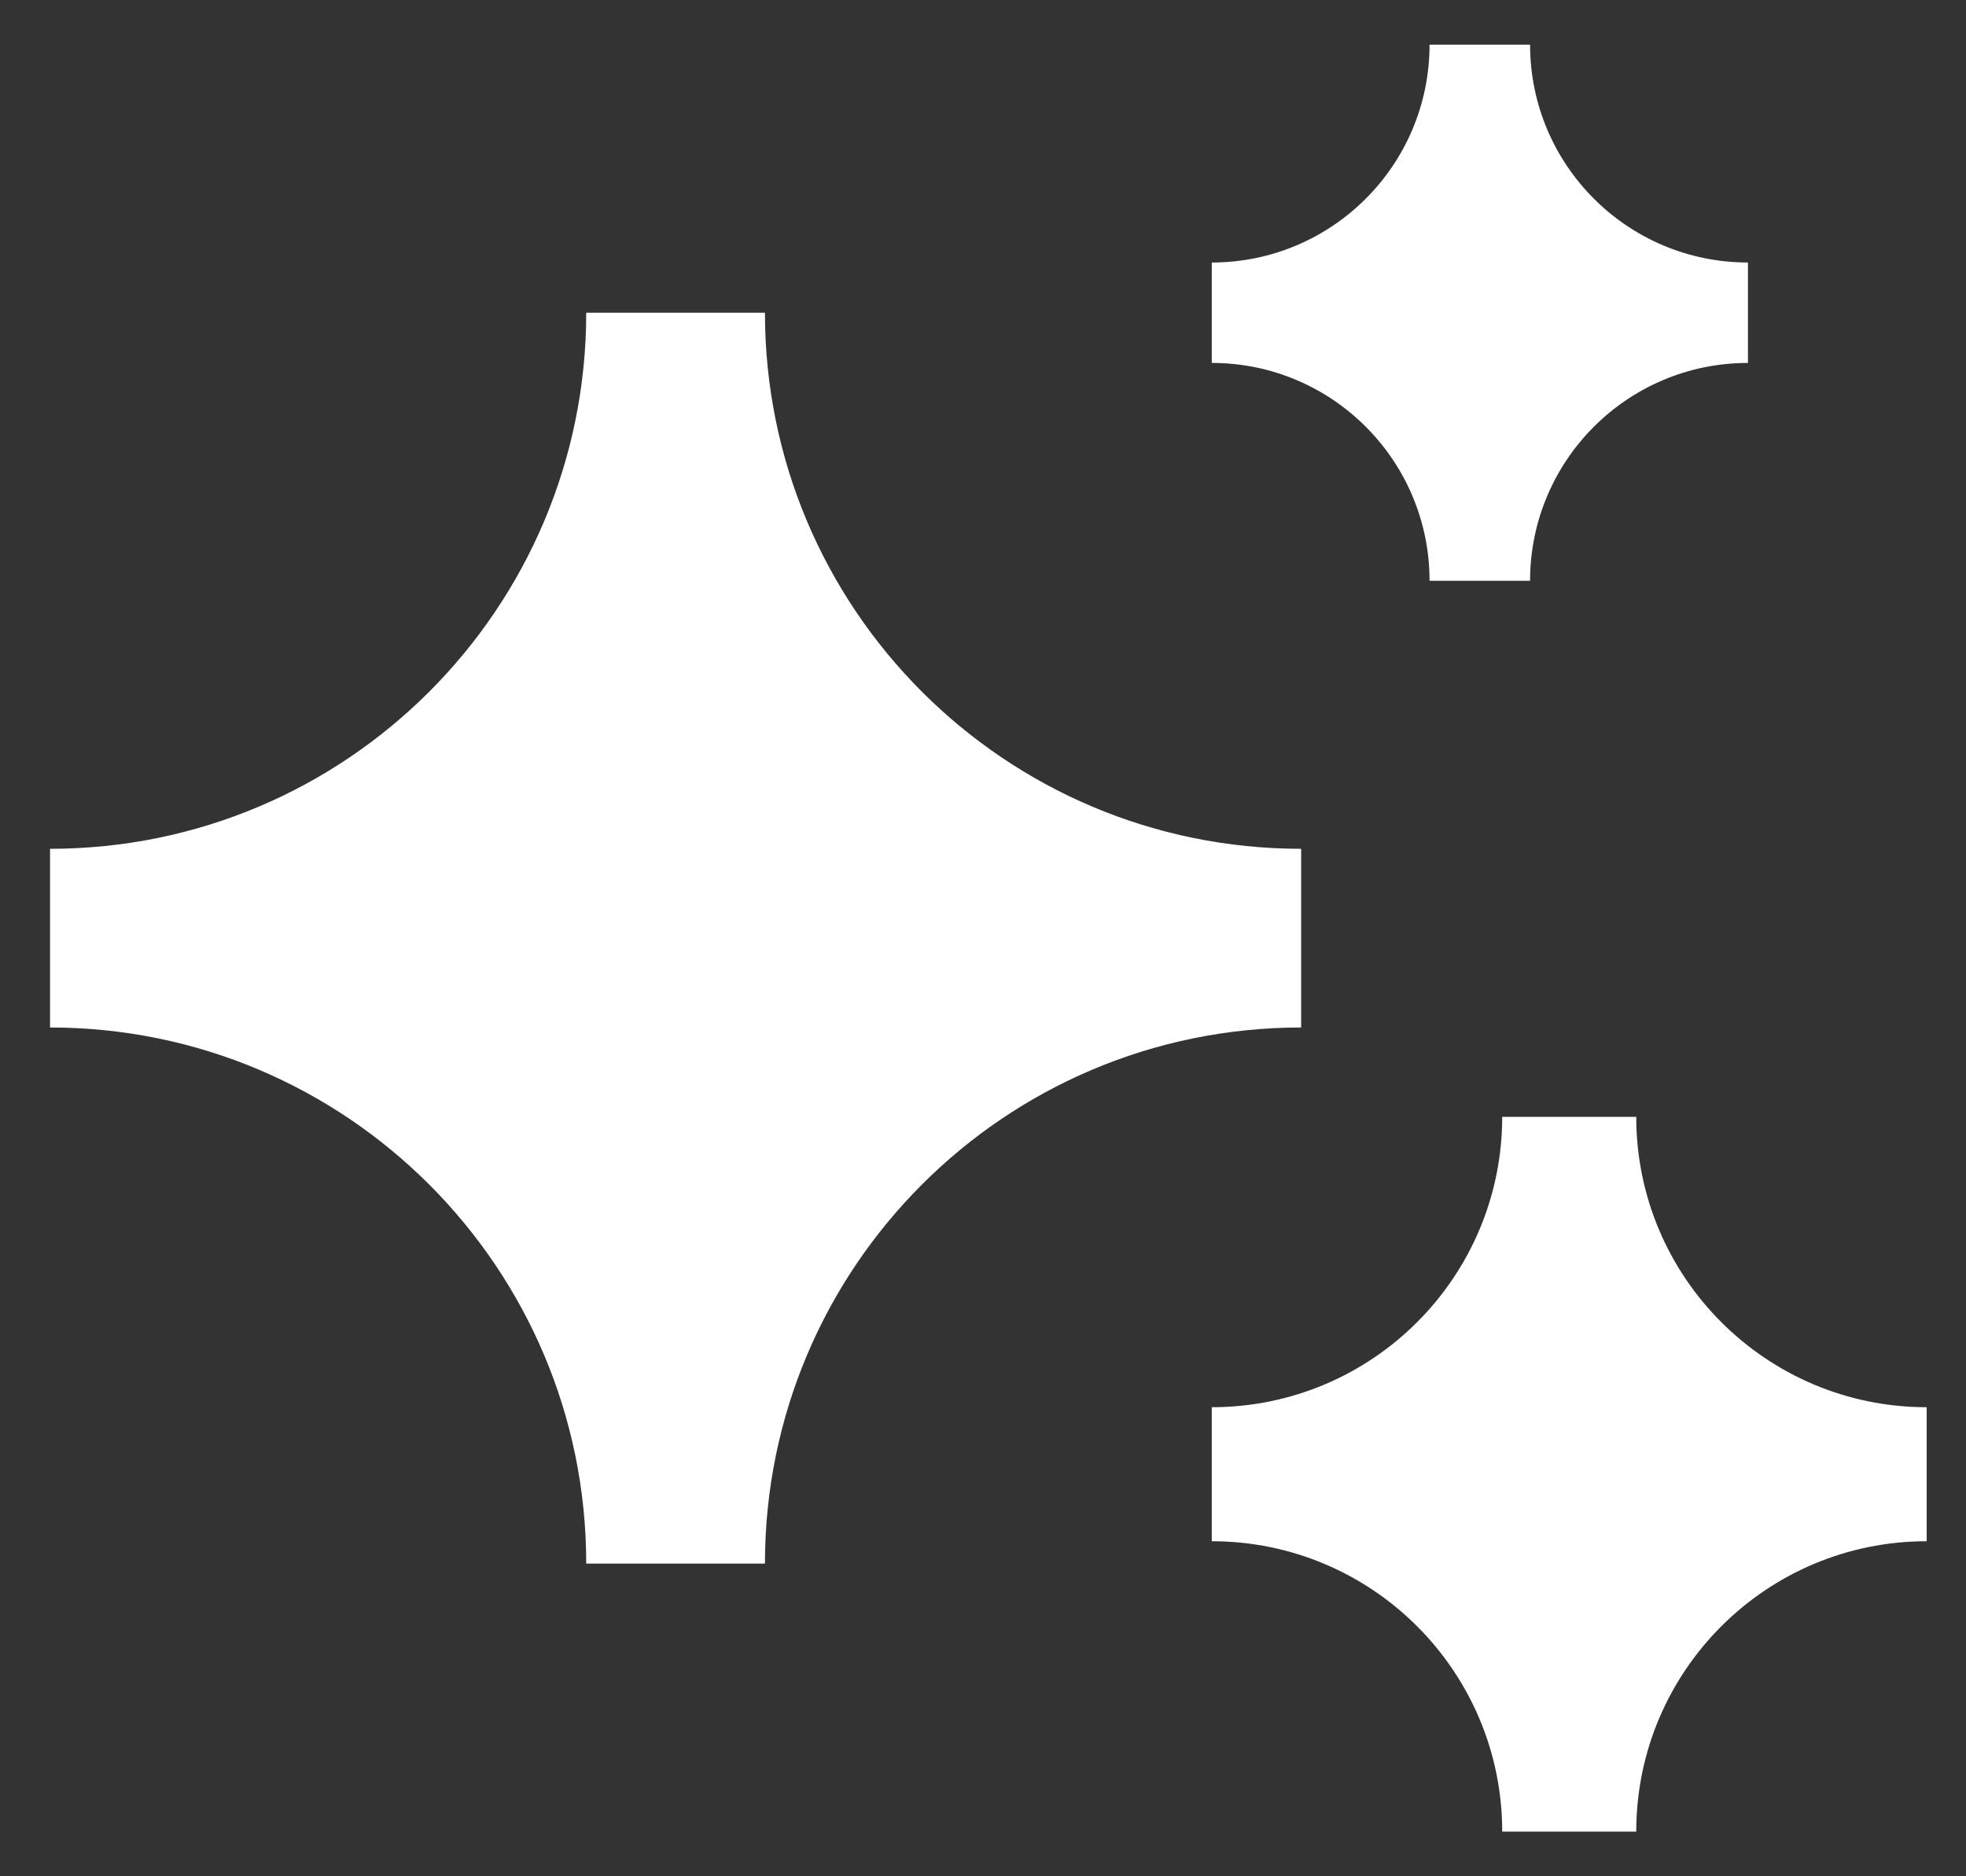
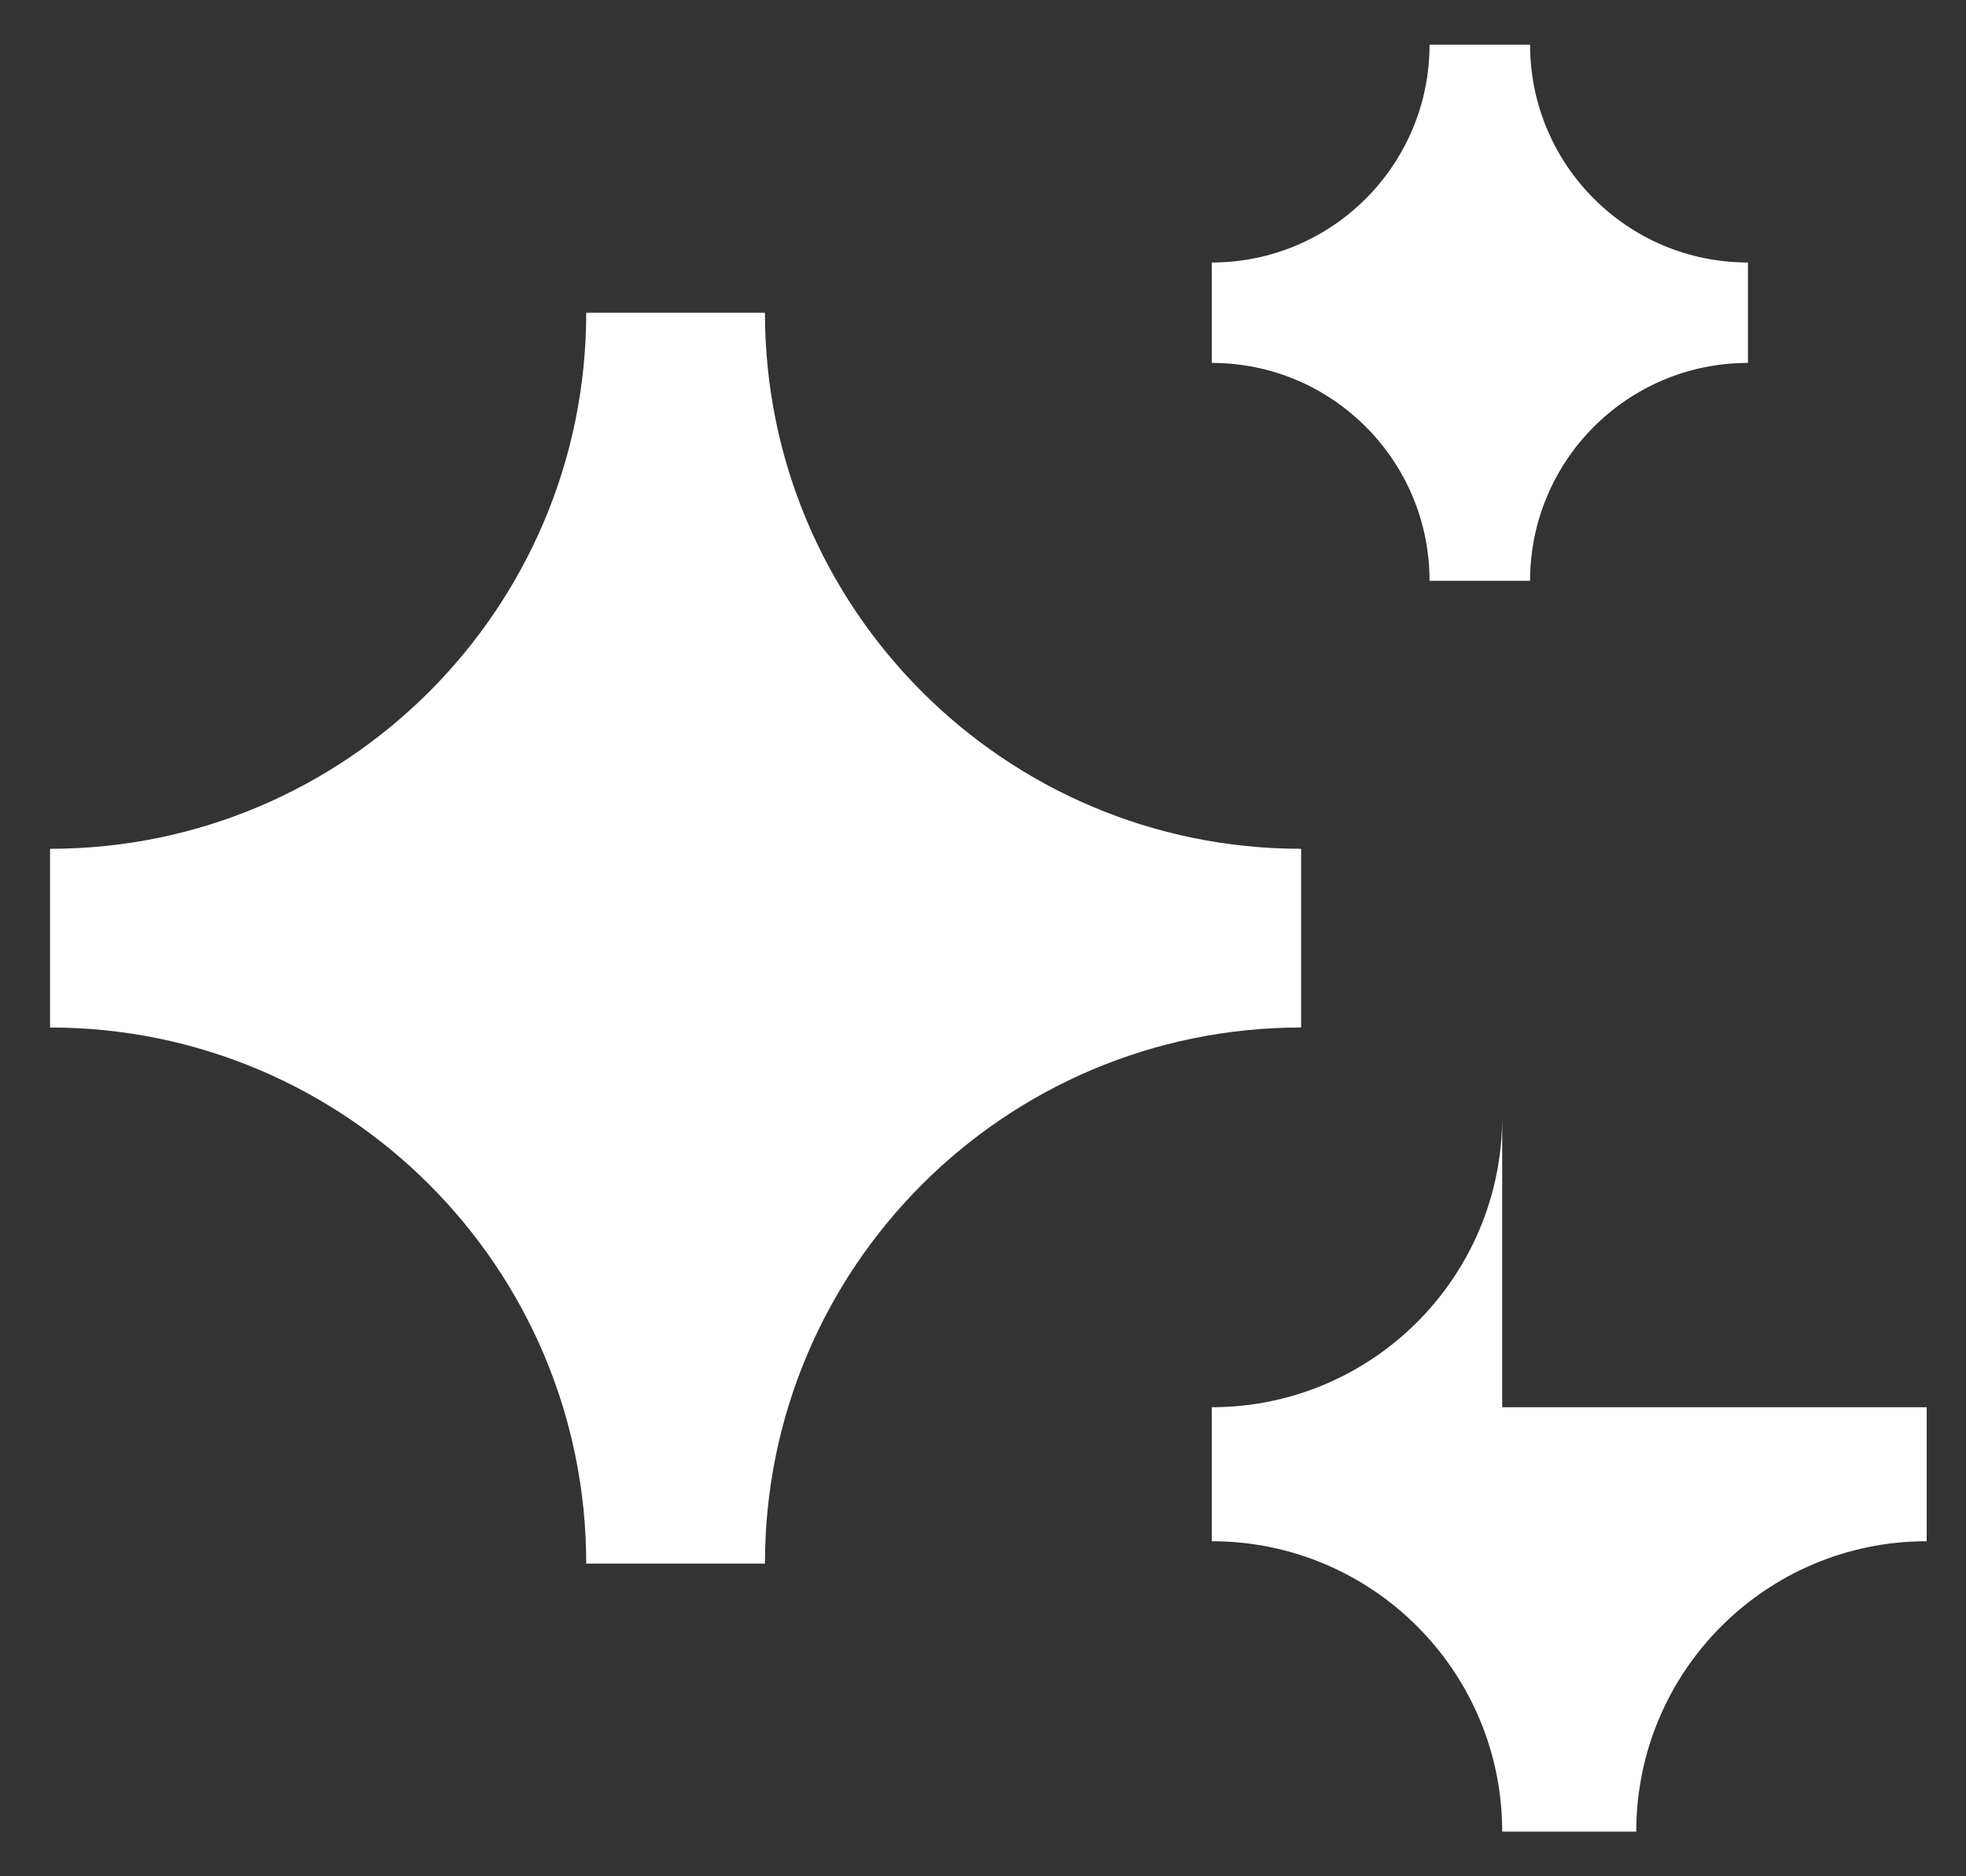
<svg xmlns="http://www.w3.org/2000/svg" width="22" height="21" viewBox="0 0 22 21" fill="none">
  <rect x="0" y="0" width="22" height="21" fill="#333333" stroke="none" />
-   <path d="M13.56 2.938C14.906 2.938 15.997 1.846 15.997 0.5H17.122C17.122 1.846 18.213 2.938 19.56 2.938V4.062C18.213 4.062 17.122 5.154 17.122 6.5H15.997C15.997 5.154 14.906 4.062 13.56 4.062V2.938ZM0.56 9.5C3.873 9.5 6.56 6.814 6.56 3.5H8.56C8.56 6.814 11.246 9.5 14.56 9.5V11.5C11.246 11.5 8.56 14.186 8.56 17.5H6.56C6.56 14.186 3.873 11.5 0.56 11.5V9.5ZM16.81 12.5C16.81 14.295 15.354 15.75 13.56 15.75V17.25C15.354 17.25 16.81 18.705 16.81 20.5H18.31C18.31 18.705 19.765 17.25 21.56 17.25V15.75C19.765 15.75 18.31 14.295 18.31 12.5H16.81Z" fill="white" />
+   <path d="M13.56 2.938C14.906 2.938 15.997 1.846 15.997 0.5H17.122C17.122 1.846 18.213 2.938 19.56 2.938V4.062C18.213 4.062 17.122 5.154 17.122 6.5H15.997C15.997 5.154 14.906 4.062 13.56 4.062V2.938ZM0.56 9.5C3.873 9.5 6.56 6.814 6.56 3.5H8.56C8.56 6.814 11.246 9.5 14.56 9.5V11.5C11.246 11.5 8.56 14.186 8.56 17.5H6.56C6.56 14.186 3.873 11.5 0.56 11.5V9.5ZM16.81 12.5C16.81 14.295 15.354 15.75 13.56 15.75V17.25C15.354 17.25 16.81 18.705 16.81 20.5H18.31C18.31 18.705 19.765 17.25 21.56 17.25V15.75H16.81Z" fill="white" />
</svg>